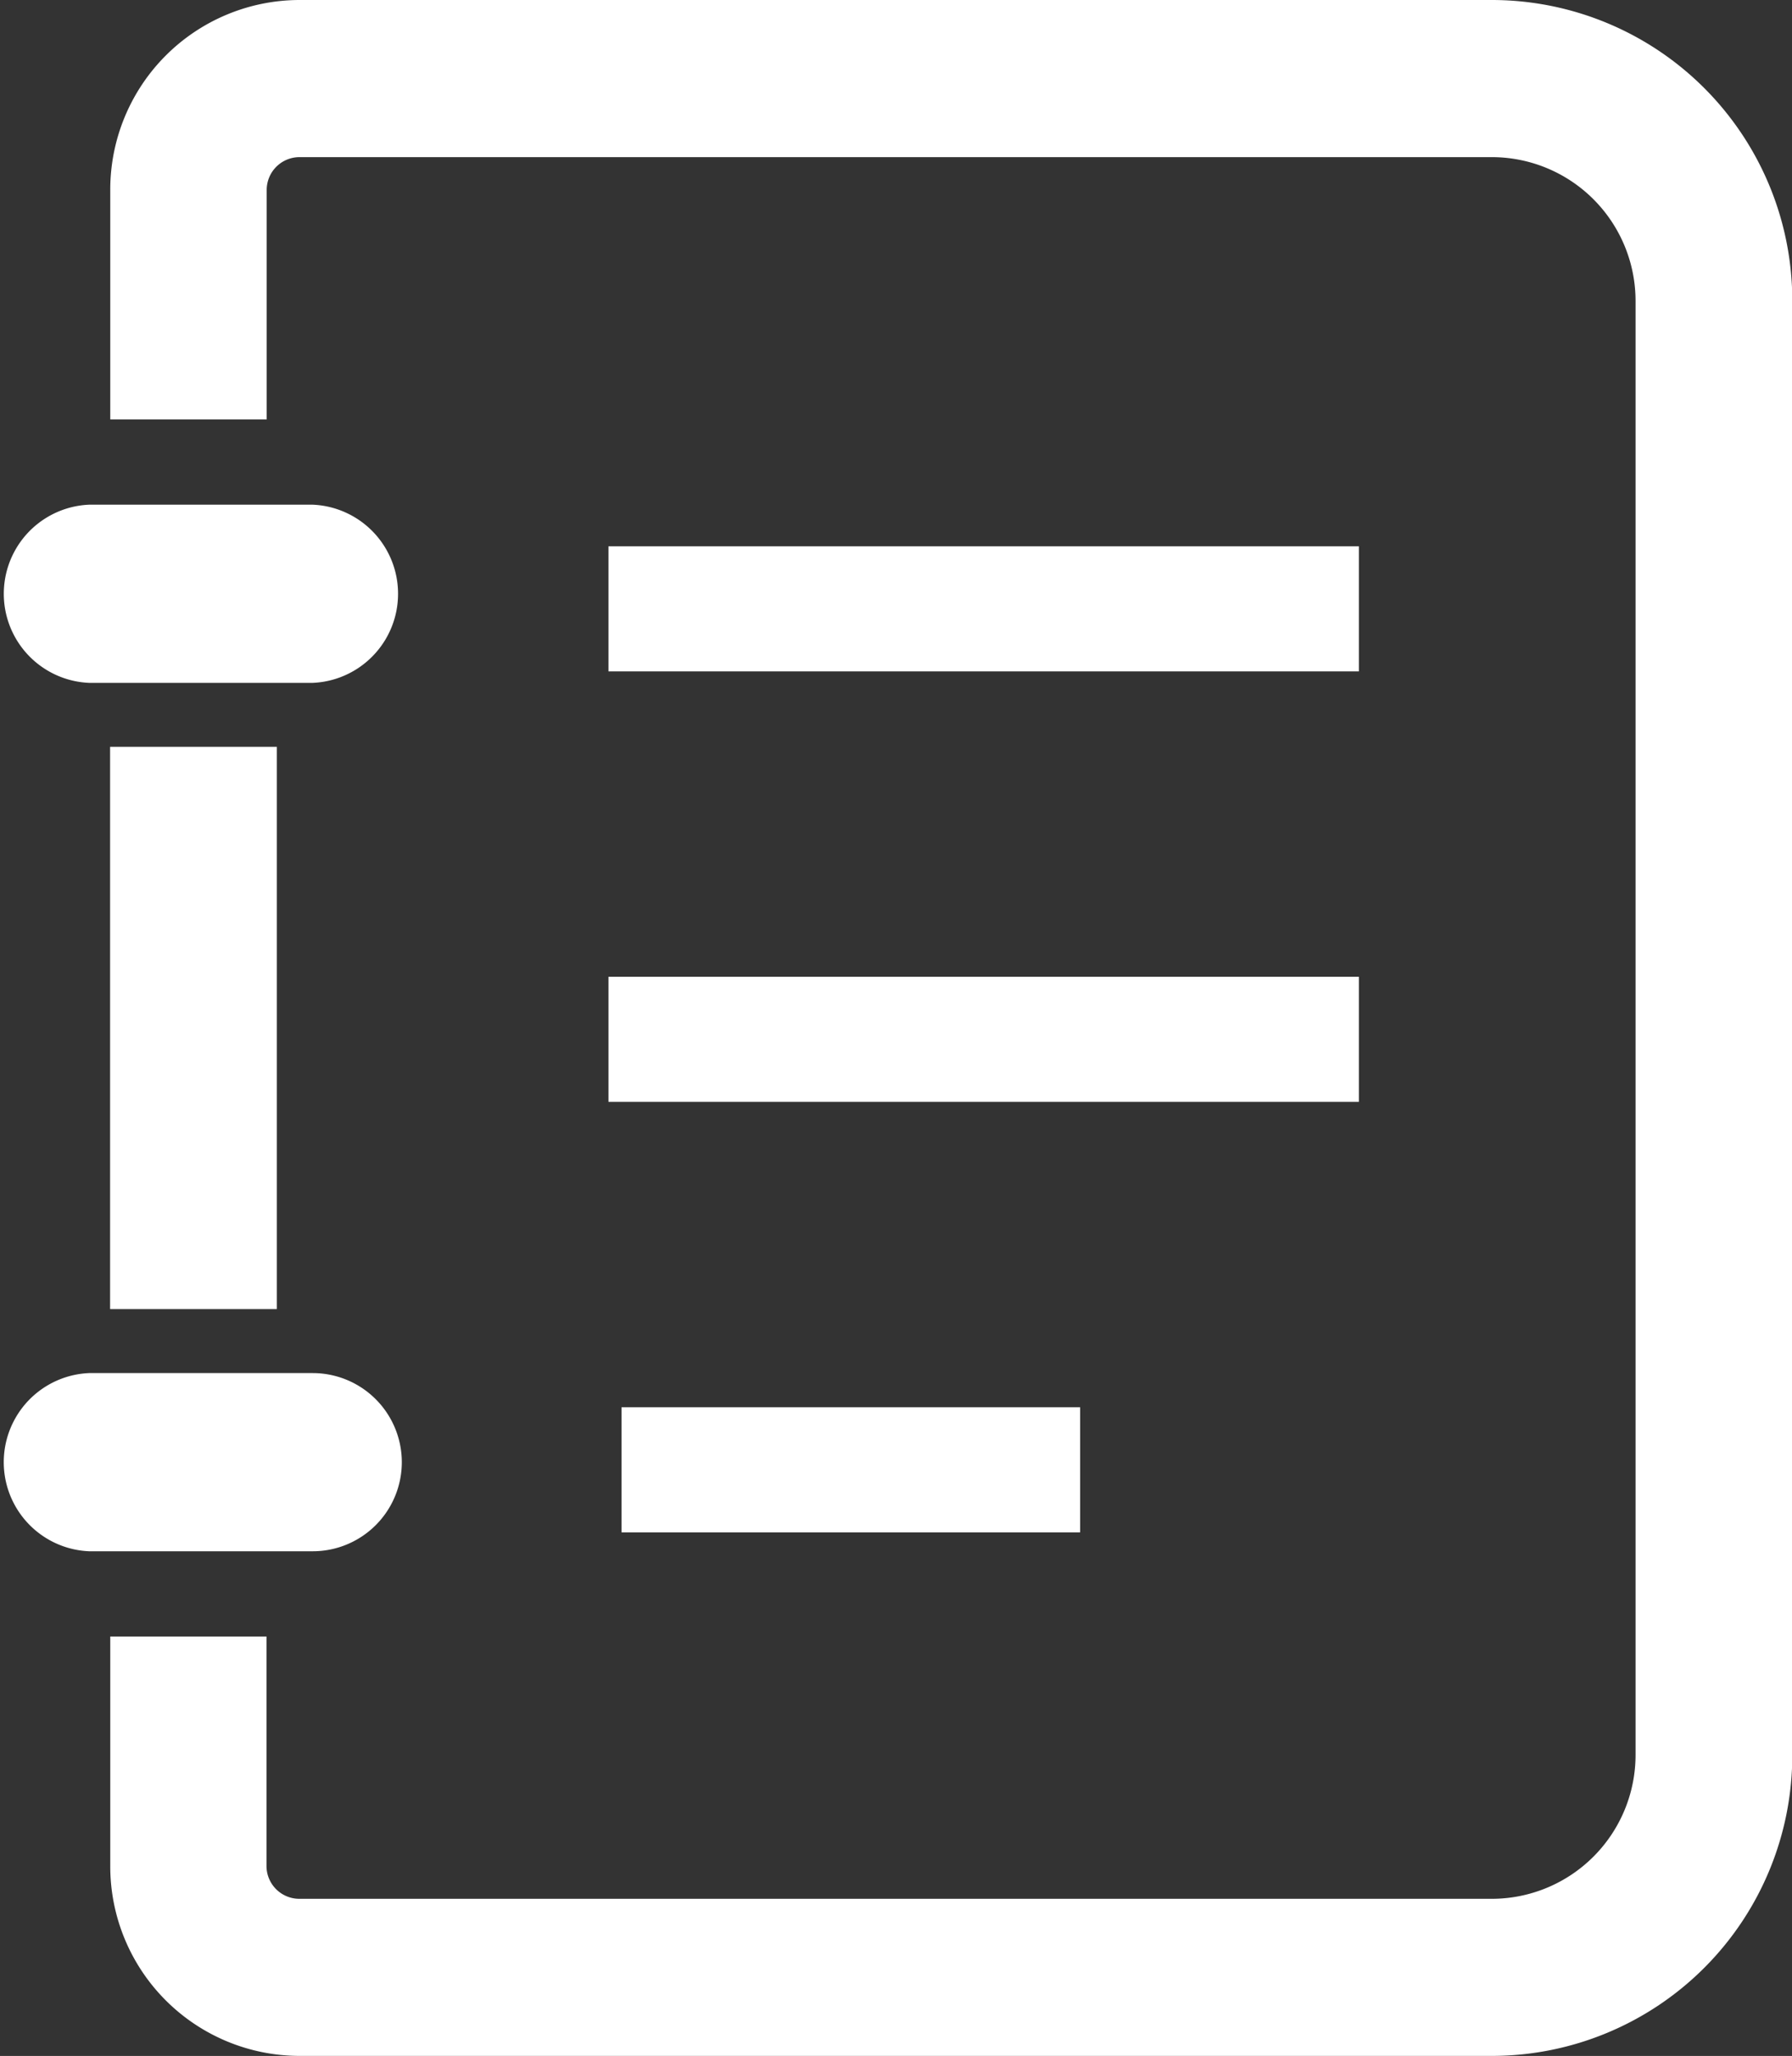
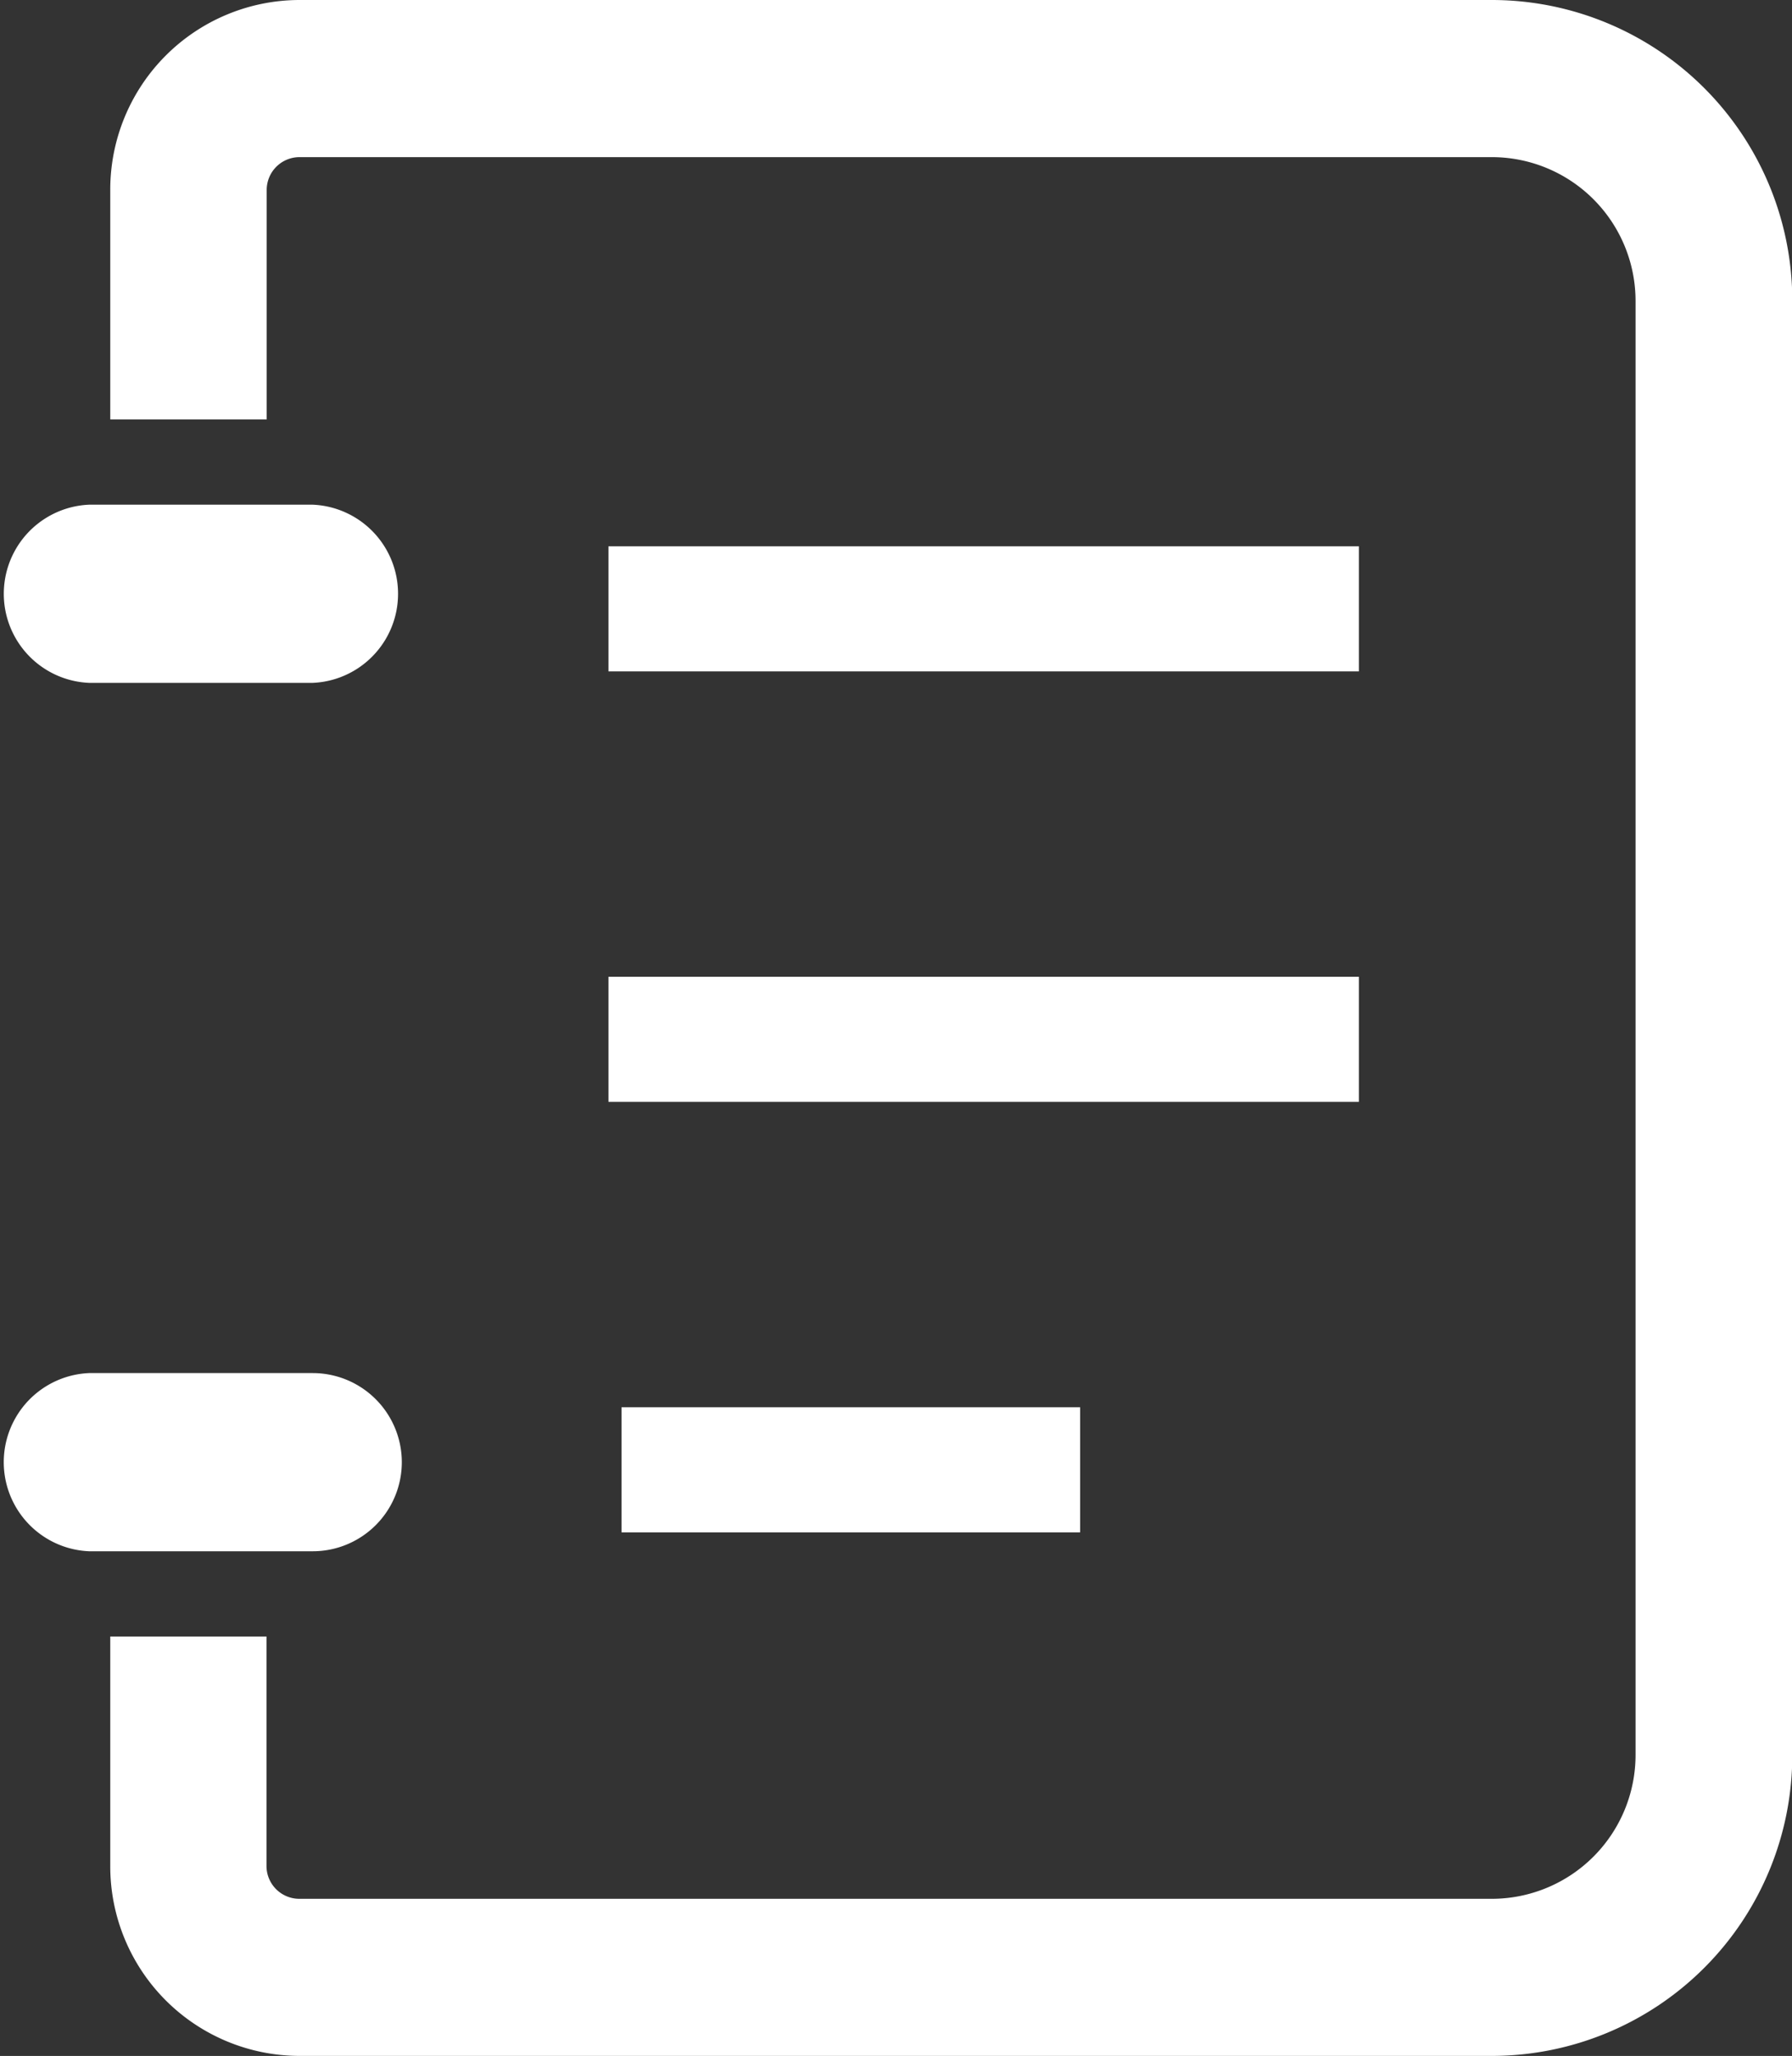
<svg xmlns="http://www.w3.org/2000/svg" width="43.264" height="49.614" viewBox="0 0 43.264 49.614">
  <rect x="0" y="0" width="43.264" height="49.614" fill="#333333" stroke="none" />
  <g transform="translate(-32.764)">
    <path d="M34.915,130.64h5.4a2.152,2.152,0,0,0,0-4.3h-5.4a2.152,2.152,0,0,0,0,4.3Z" transform="translate(0 -114.161)" fill="#fff" />
    <path d="M91.959,0h-28.8A4.576,4.576,0,0,0,58.6,4.583v5.538h3.777V4.583a.792.792,0,0,1,.788-.791h28.8A3.471,3.471,0,0,1,95.425,7.27V42.344a3.473,3.473,0,0,1-3.465,3.478h-28.8a.793.793,0,0,1-.788-.791V39.492H58.6V45.03a4.575,4.575,0,0,0,4.566,4.583h28.8a7.257,7.257,0,0,0,7.243-7.27V7.27A7.257,7.257,0,0,0,91.959,0Z" transform="translate(-23.174)" fill="#fff" />
-     <rect width="4.026" height="13.569" transform="translate(35.422 18.022)" fill="#fff" />
    <path d="M42.465,345.984a2.152,2.152,0,0,0-2.151-2.153h-5.4a2.152,2.152,0,0,0,0,4.3h5.4A2.151,2.151,0,0,0,42.465,345.984Z" transform="translate(0 -310.696)" fill="#fff" />
    <rect width="18.117" height="3.019" transform="translate(47.454 13.183)" fill="#fff" />
    <rect width="18.117" height="3.019" transform="translate(47.454 23.571)" fill="#fff" />
    <rect width="11.071" height="3.019" transform="translate(47.77 33.96)" fill="#fff" />
  </g>
</svg>